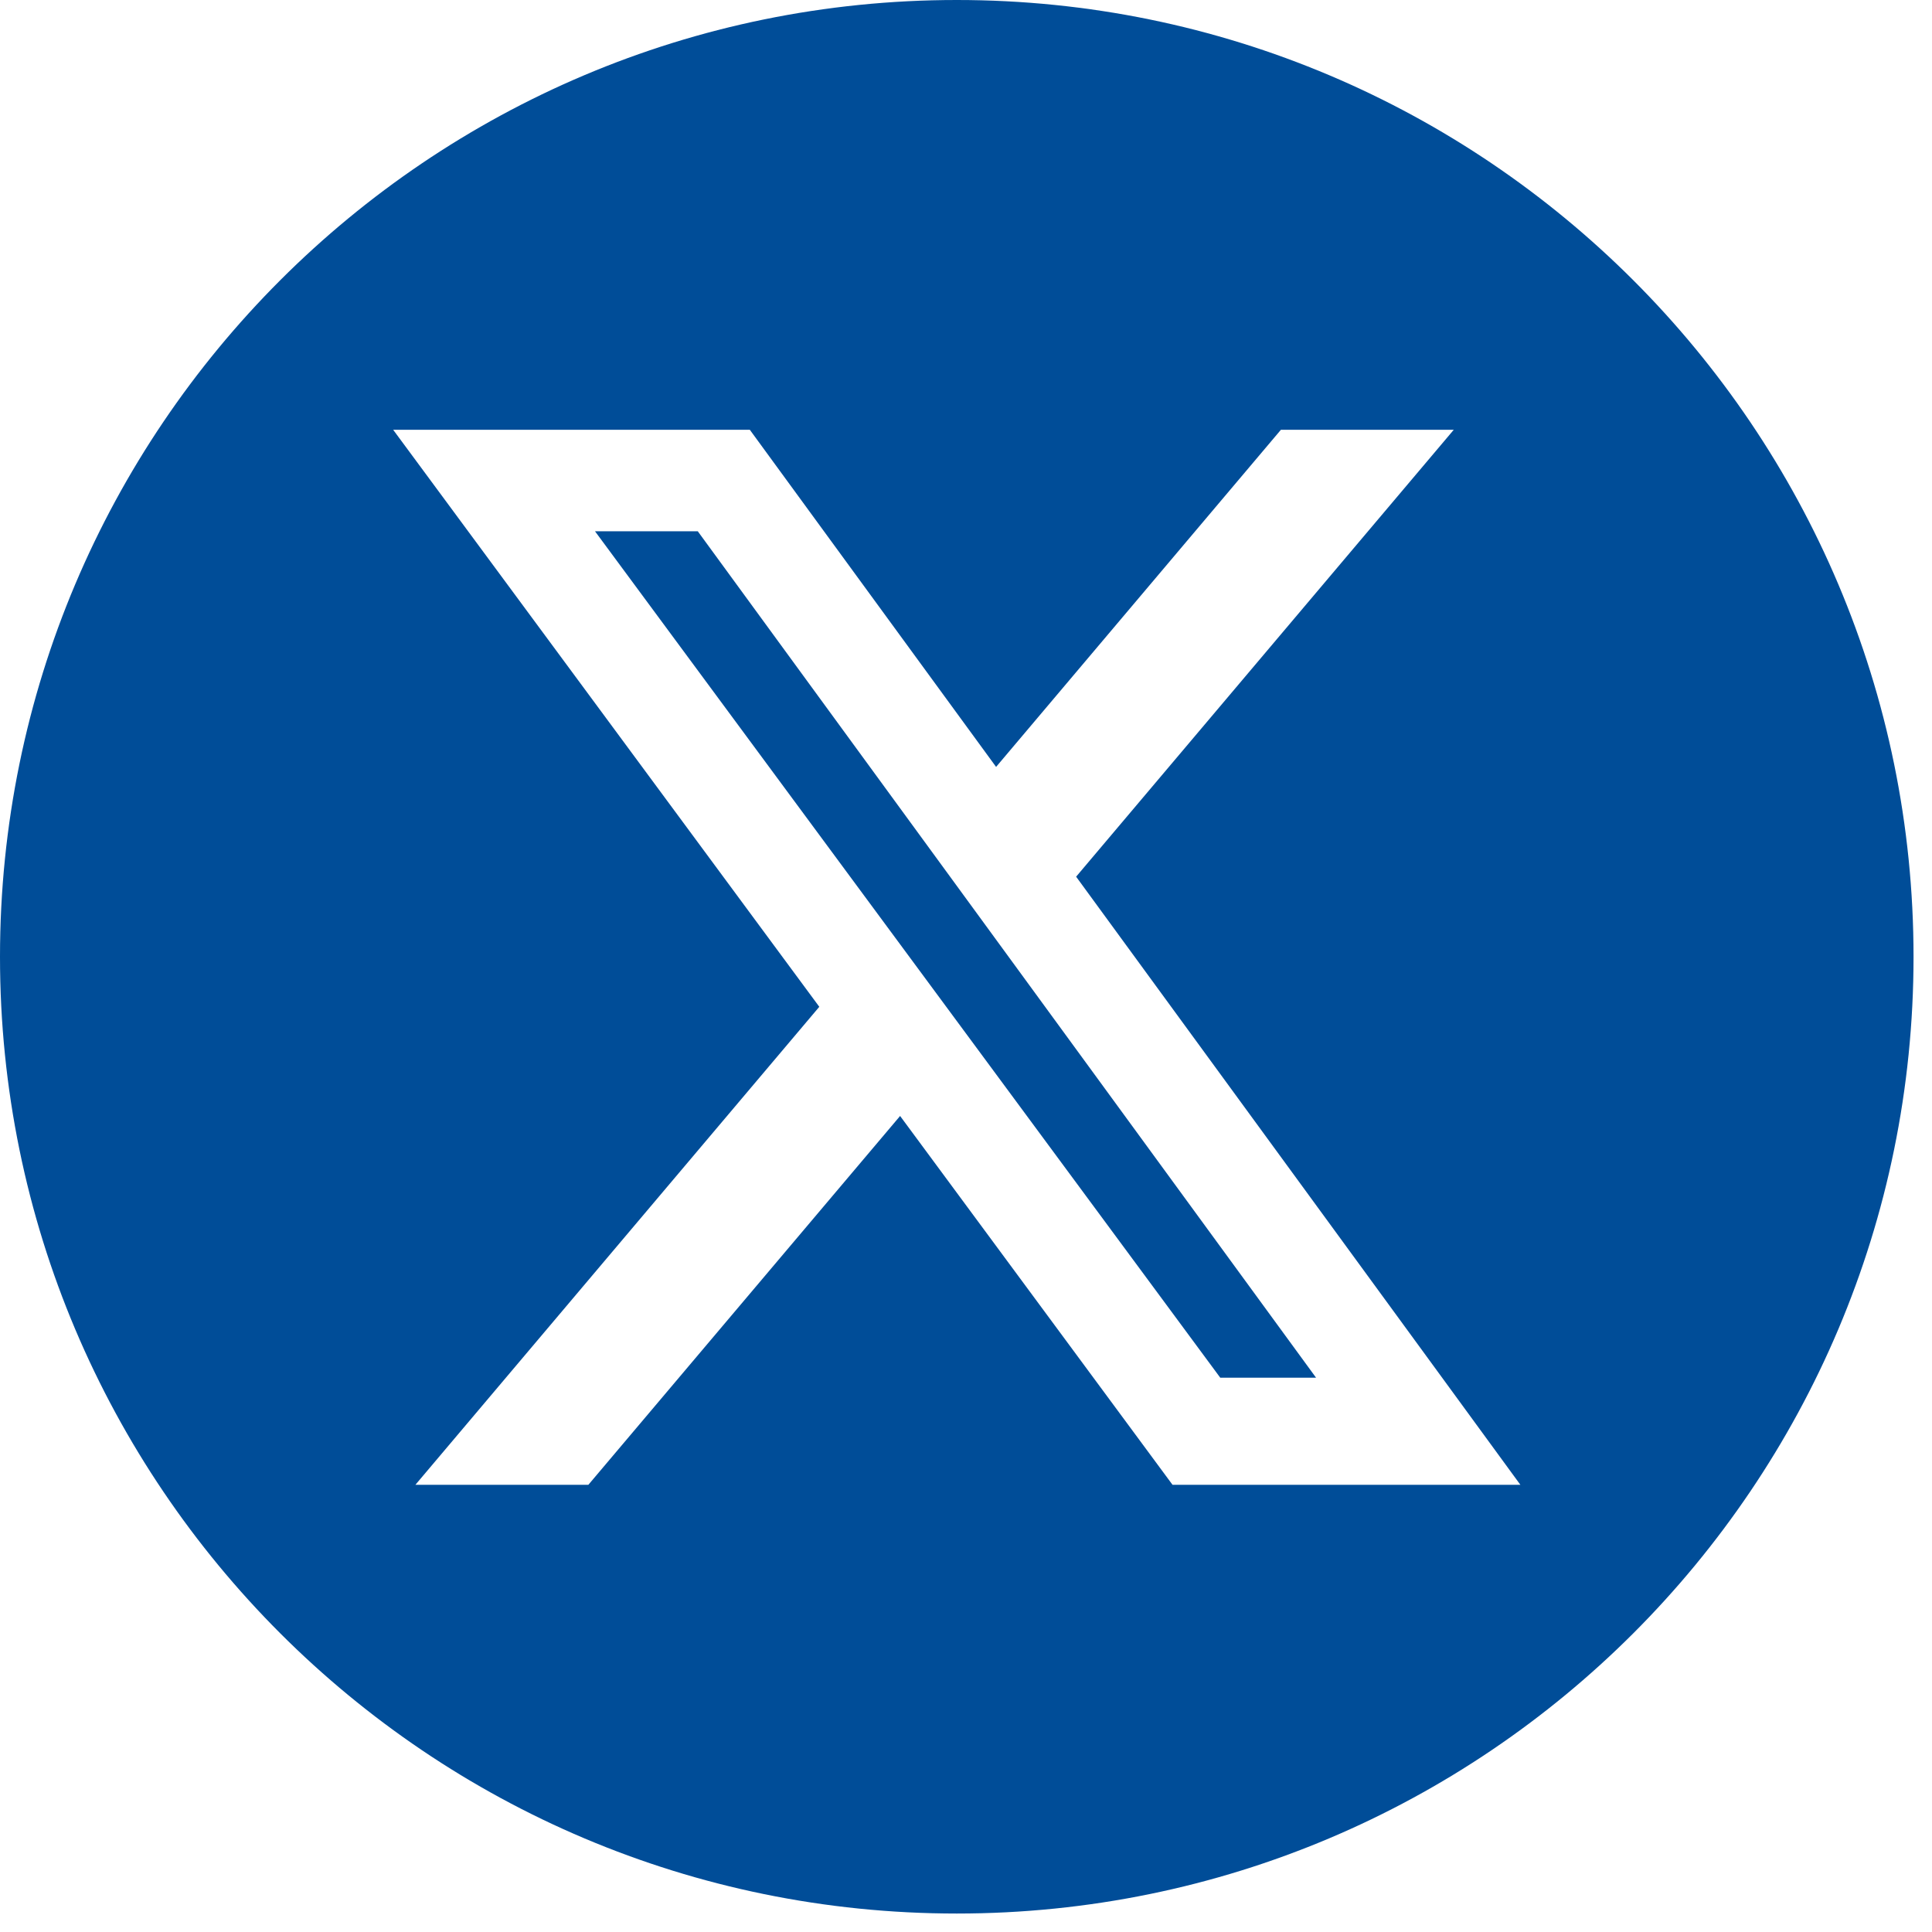
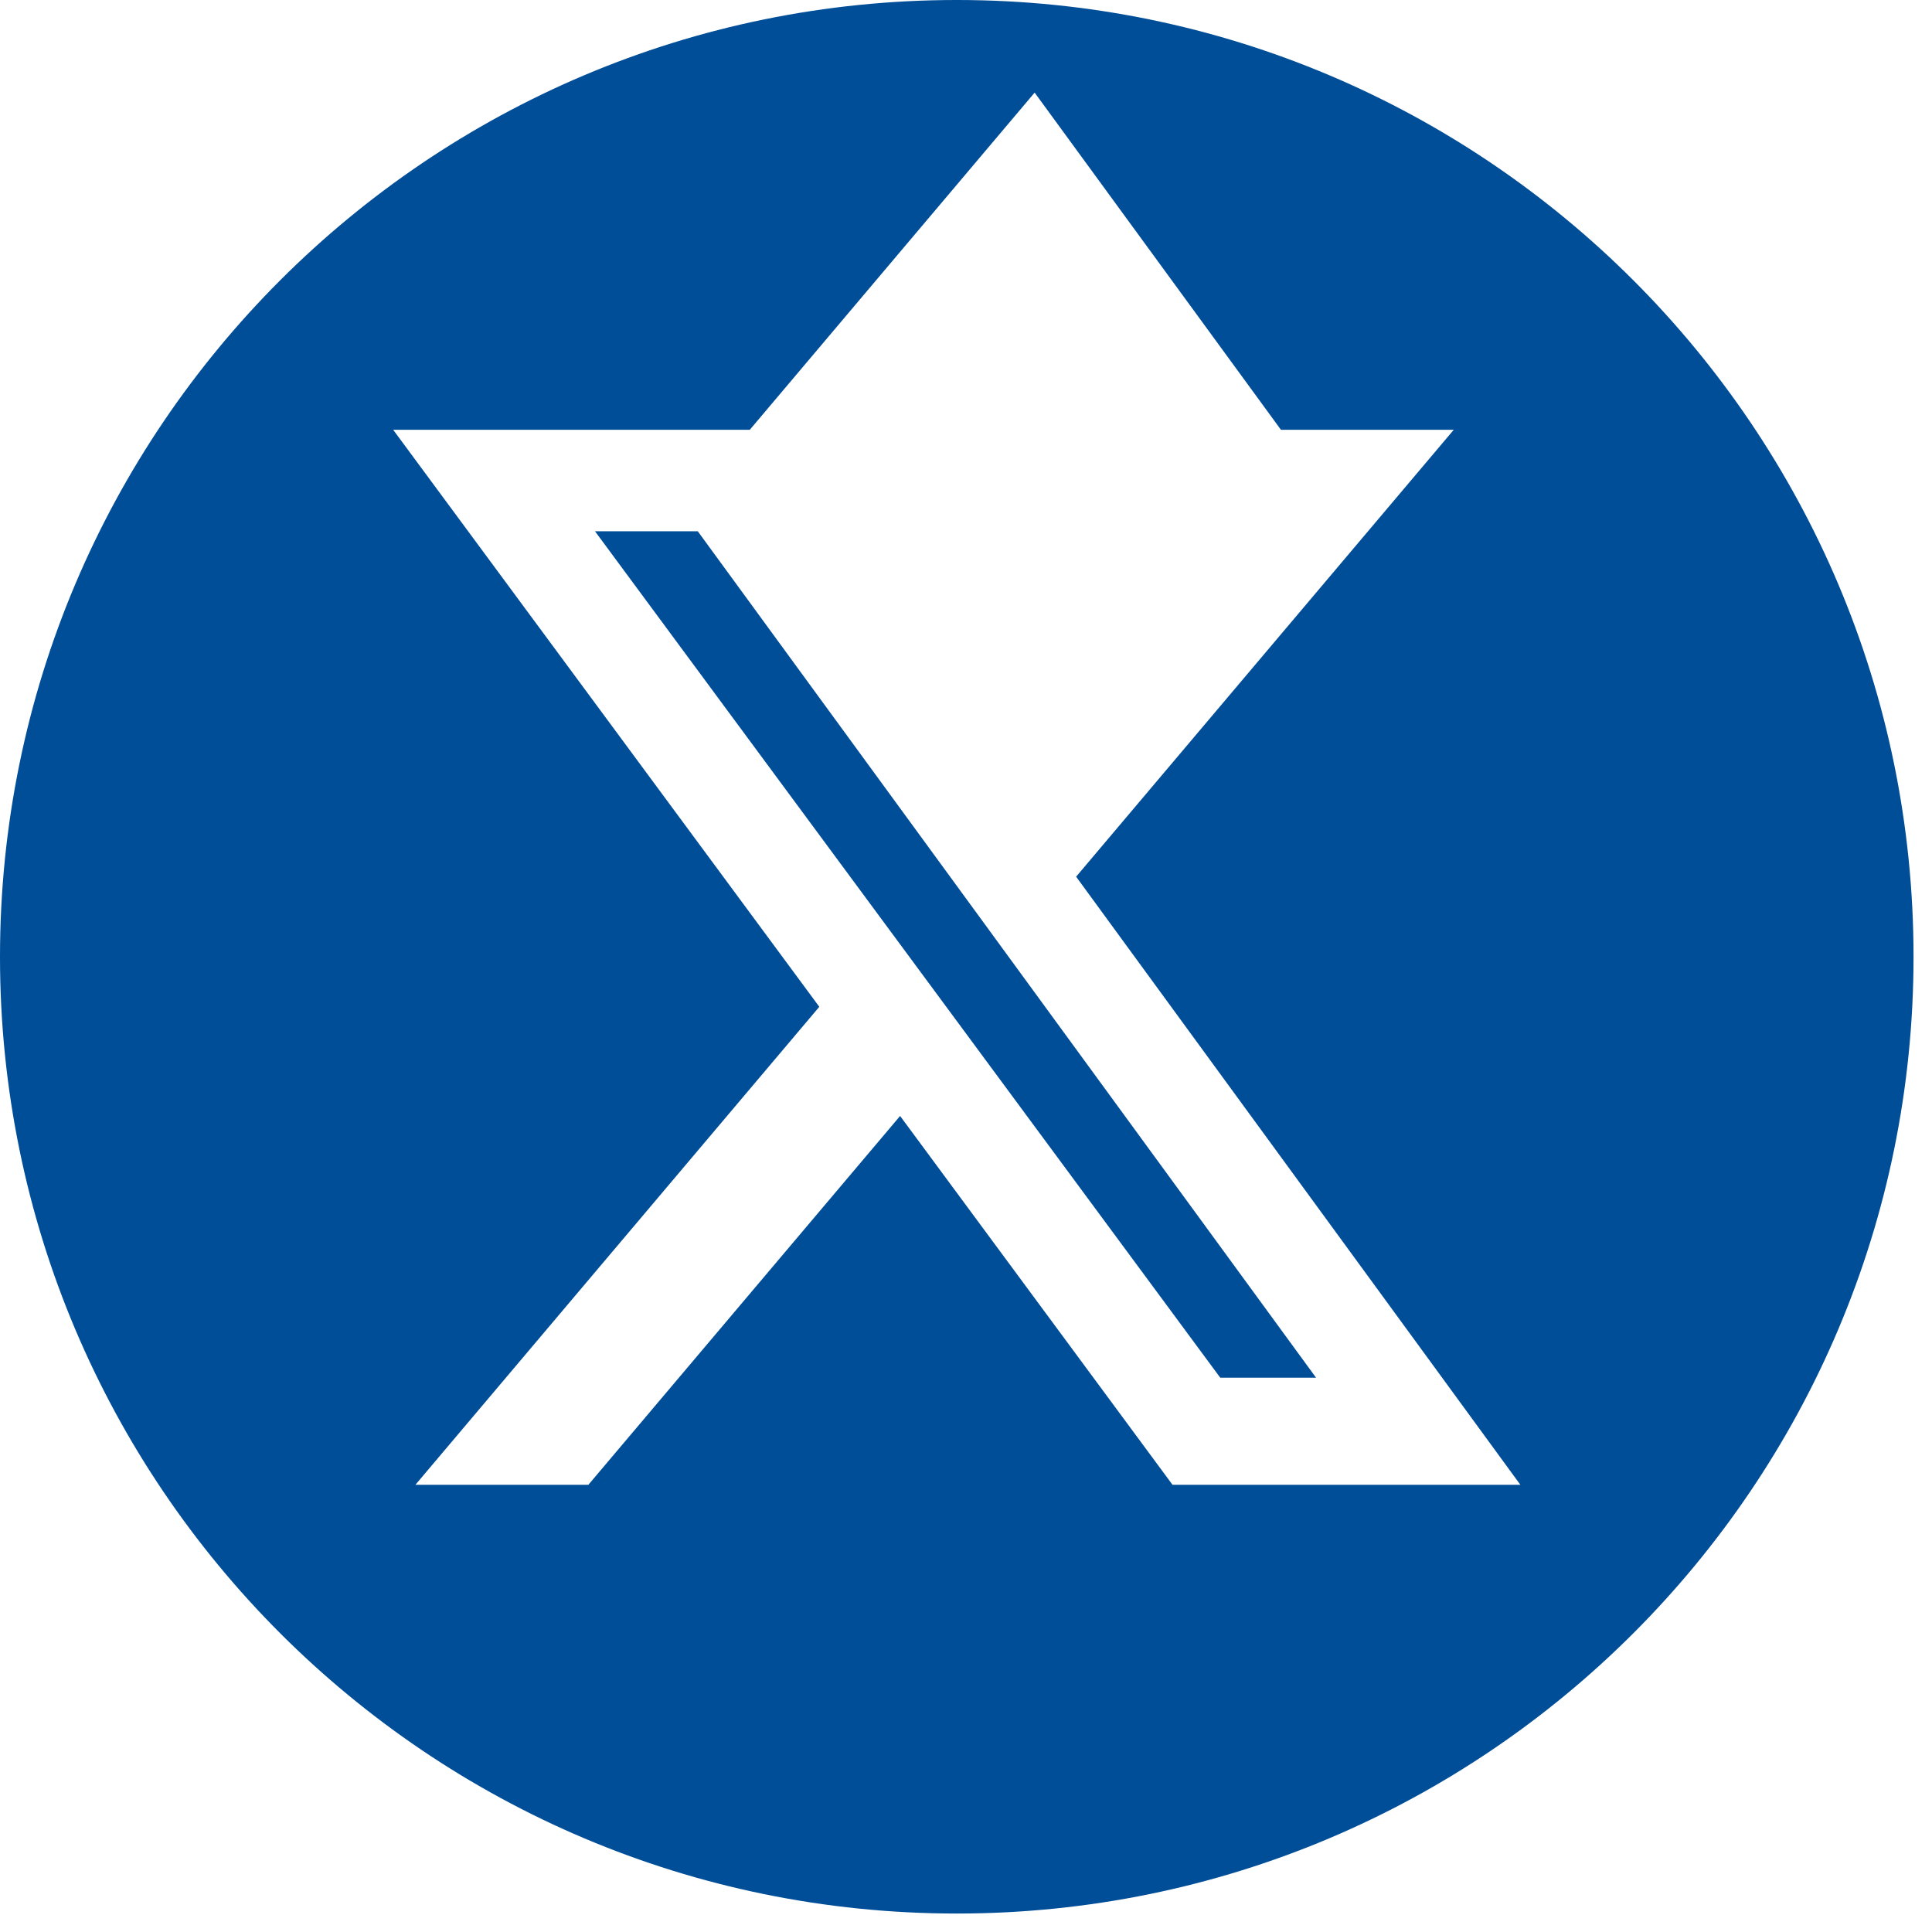
<svg xmlns="http://www.w3.org/2000/svg" width="100%" height="100%" viewBox="0 0 61 61" version="1.1" xml:space="preserve" style="fill-rule:evenodd;clip-rule:evenodd;stroke-linejoin:round;stroke-miterlimit:2;">
-   <path d="M60.417,30.209c-0,16.683 -13.525,30.208 -30.208,30.208c-16.684,-0 -30.209,-13.525 -30.209,-30.208c-0,-16.684 13.525,-30.209 30.209,-30.209c16.683,0 30.208,13.525 30.208,30.209Zm-19.974,-16.64l5.458,0l-11.924,14.111l14.027,19.201l-10.983,-0l-8.602,-11.646l-9.843,11.646l-5.461,-0l12.753,-15.093l-13.455,-18.219l11.261,0l7.776,10.645l8.993,-10.645Zm-1.916,29.929l3.025,0l-19.521,-26.724l-3.245,0l19.741,26.724Z" style="fill:#004d98;" />
+   <path d="M60.417,30.209c-0,16.683 -13.525,30.208 -30.208,30.208c-16.684,-0 -30.209,-13.525 -30.209,-30.208c-0,-16.684 13.525,-30.209 30.209,-30.209c16.683,0 30.208,13.525 30.208,30.209Zm-19.974,-16.64l5.458,0l-11.924,14.111l14.027,19.201l-10.983,-0l-8.602,-11.646l-9.843,11.646l-5.461,-0l12.753,-15.093l-13.455,-18.219l11.261,0l8.993,-10.645Zm-1.916,29.929l3.025,0l-19.521,-26.724l-3.245,0l19.741,26.724Z" style="fill:#004d98;" />
</svg>